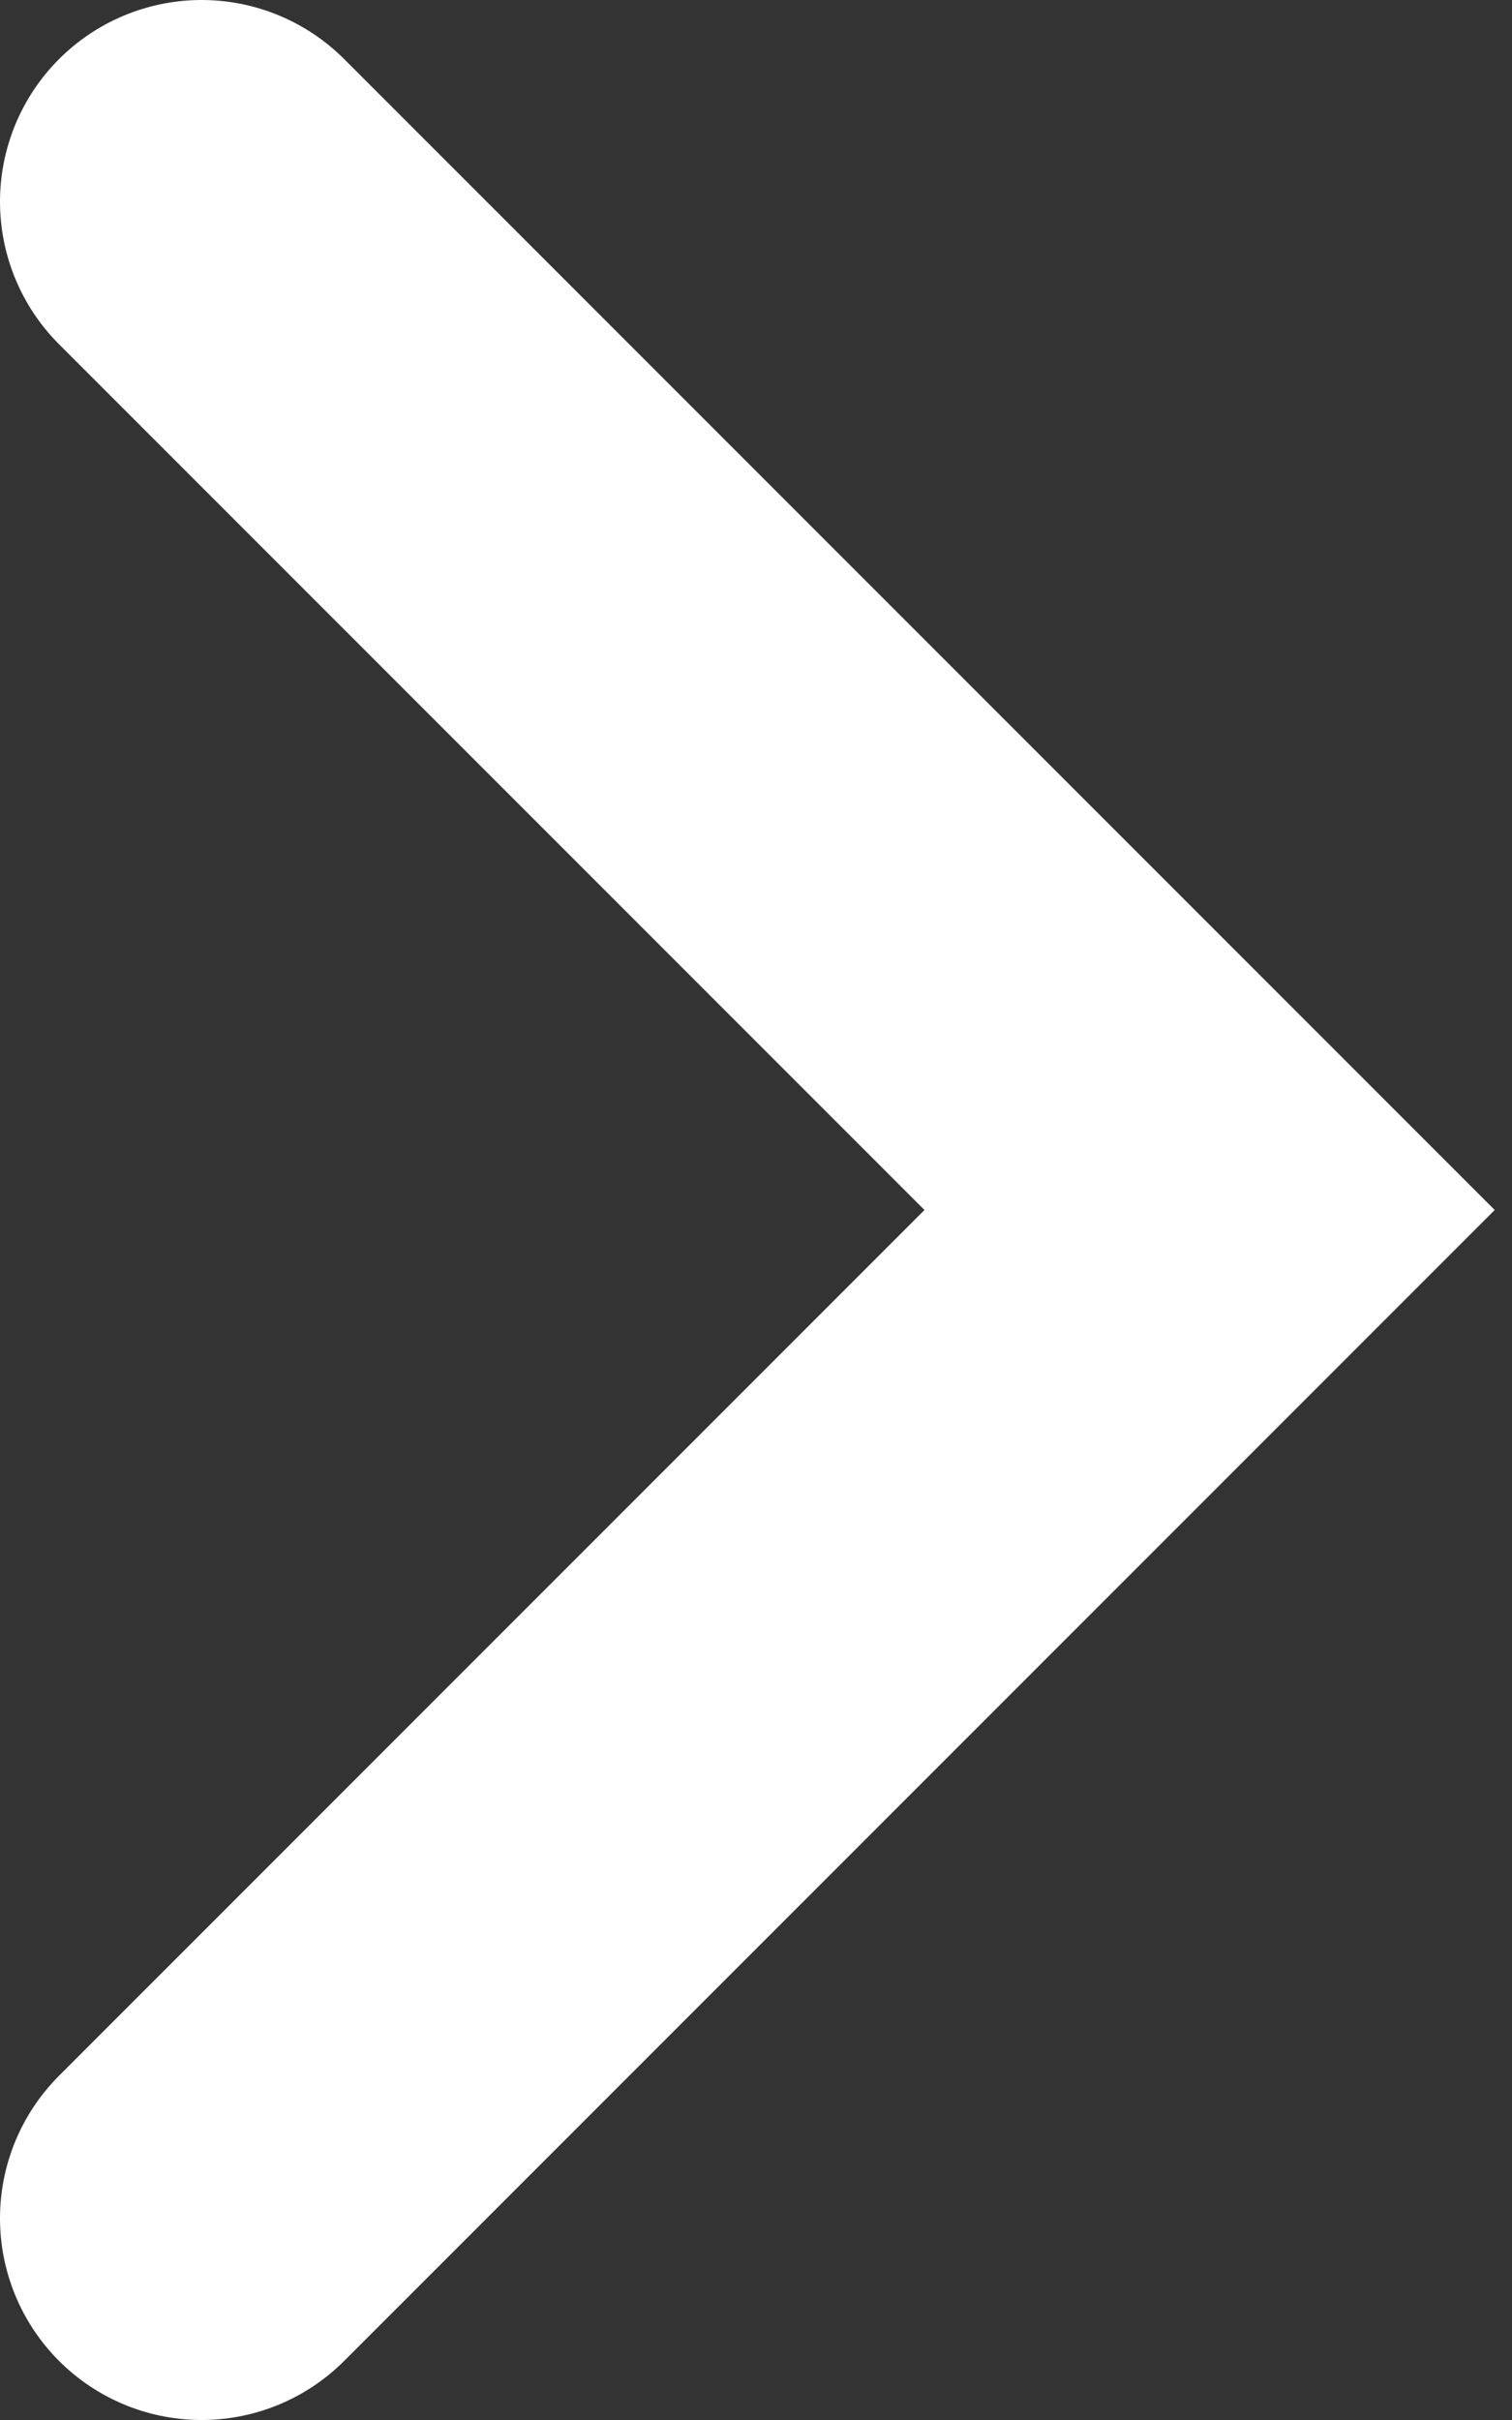
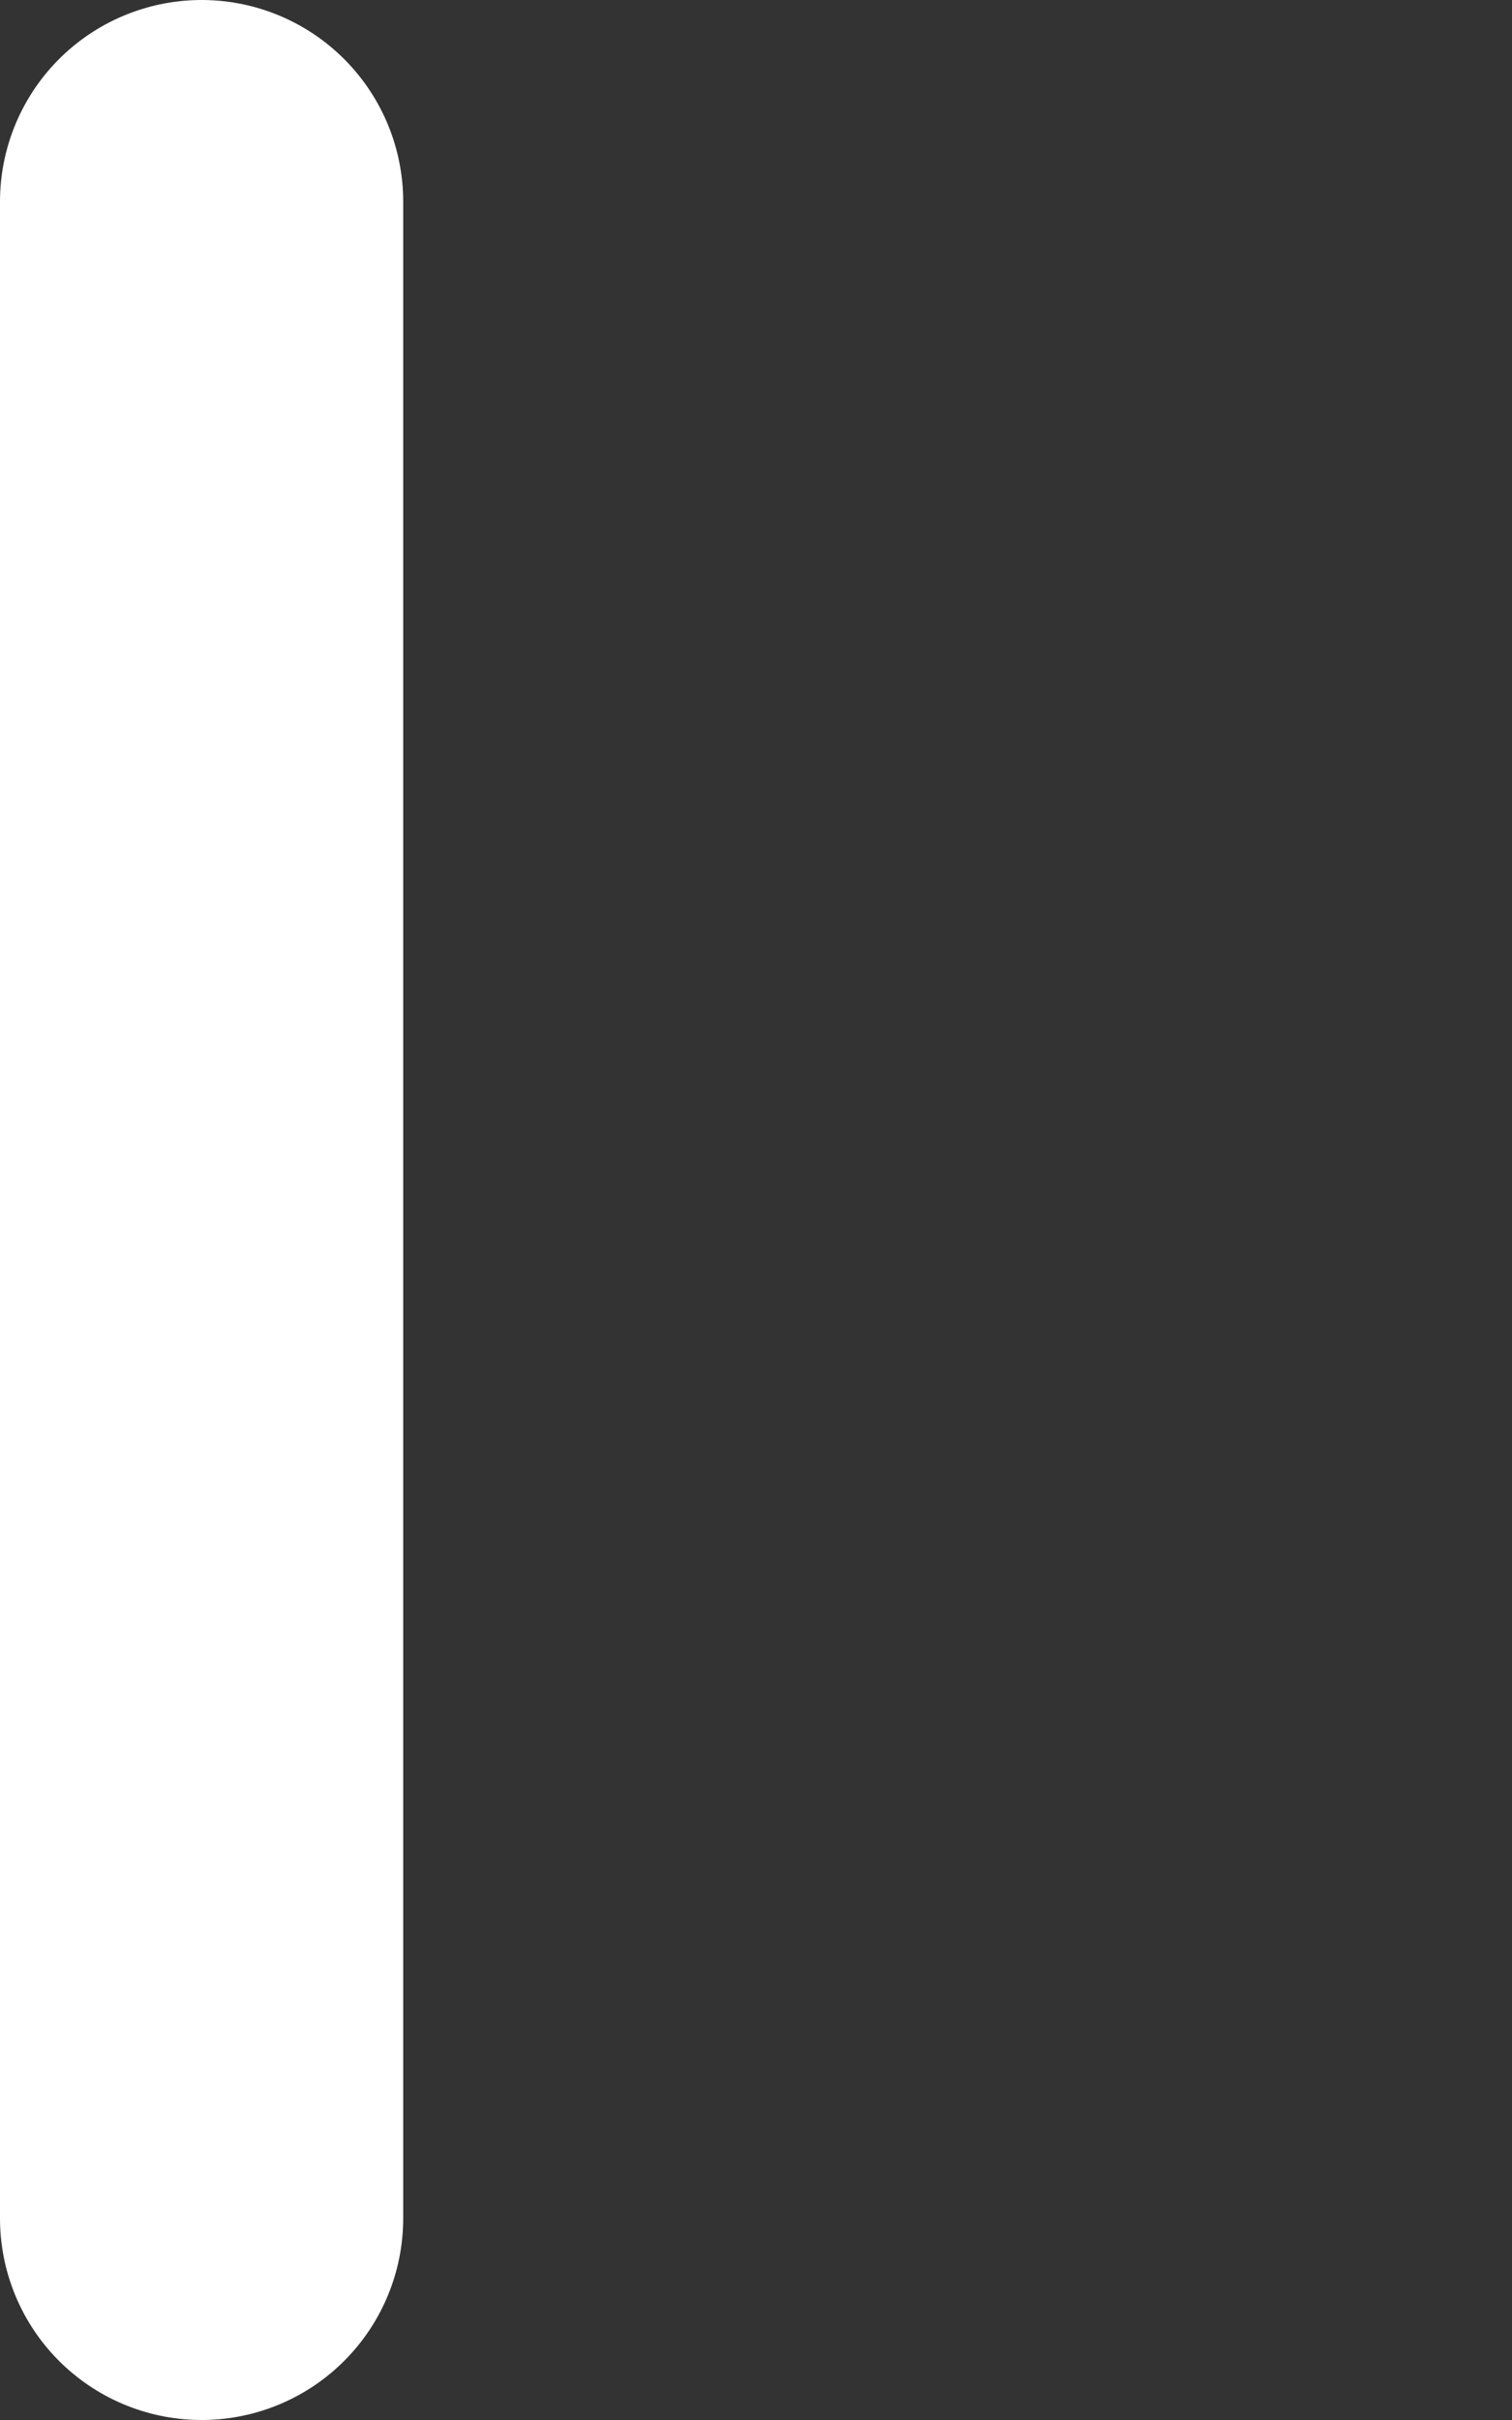
<svg xmlns="http://www.w3.org/2000/svg" width="30" height="48" viewBox="0 0 30 48" fill="none">
  <rect x="0" y="0" width="30" height="48" fill="#333333" stroke="none" />
-   <path d="M4 44L24 24L4 4" stroke="white" stroke-width="8" stroke-linecap="round" />
+   <path d="M4 44L4 4" stroke="white" stroke-width="8" stroke-linecap="round" />
</svg>